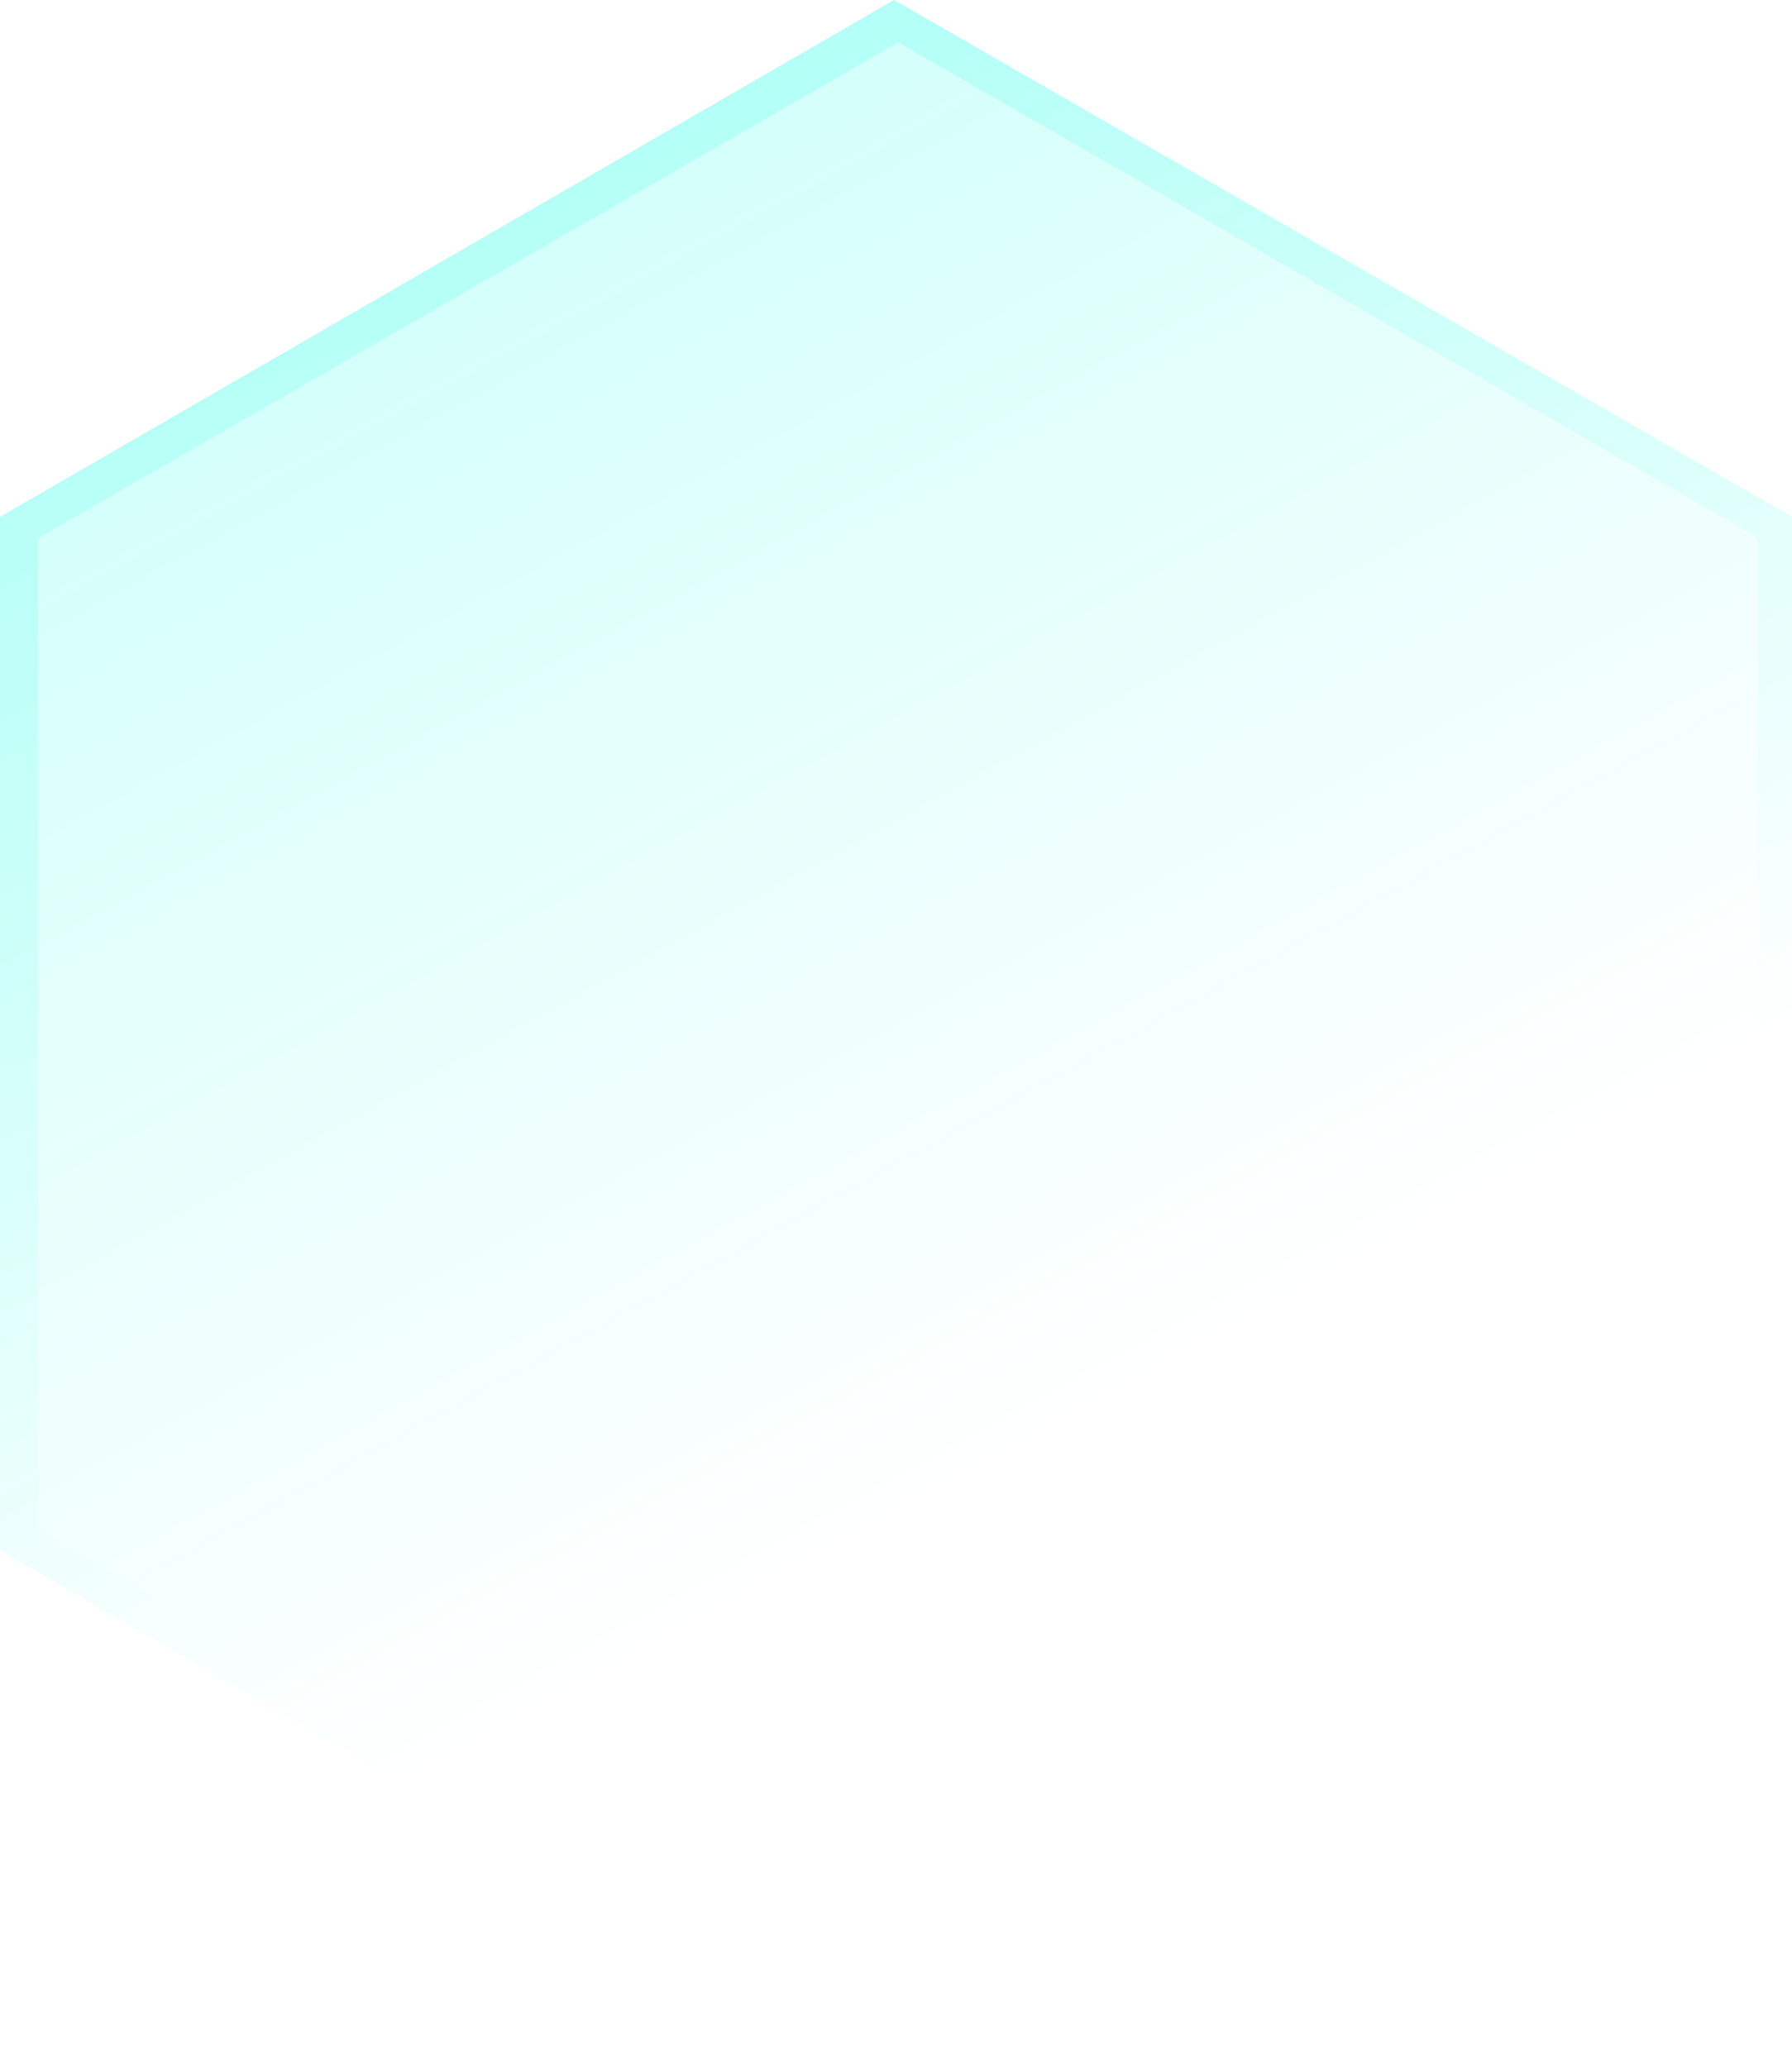
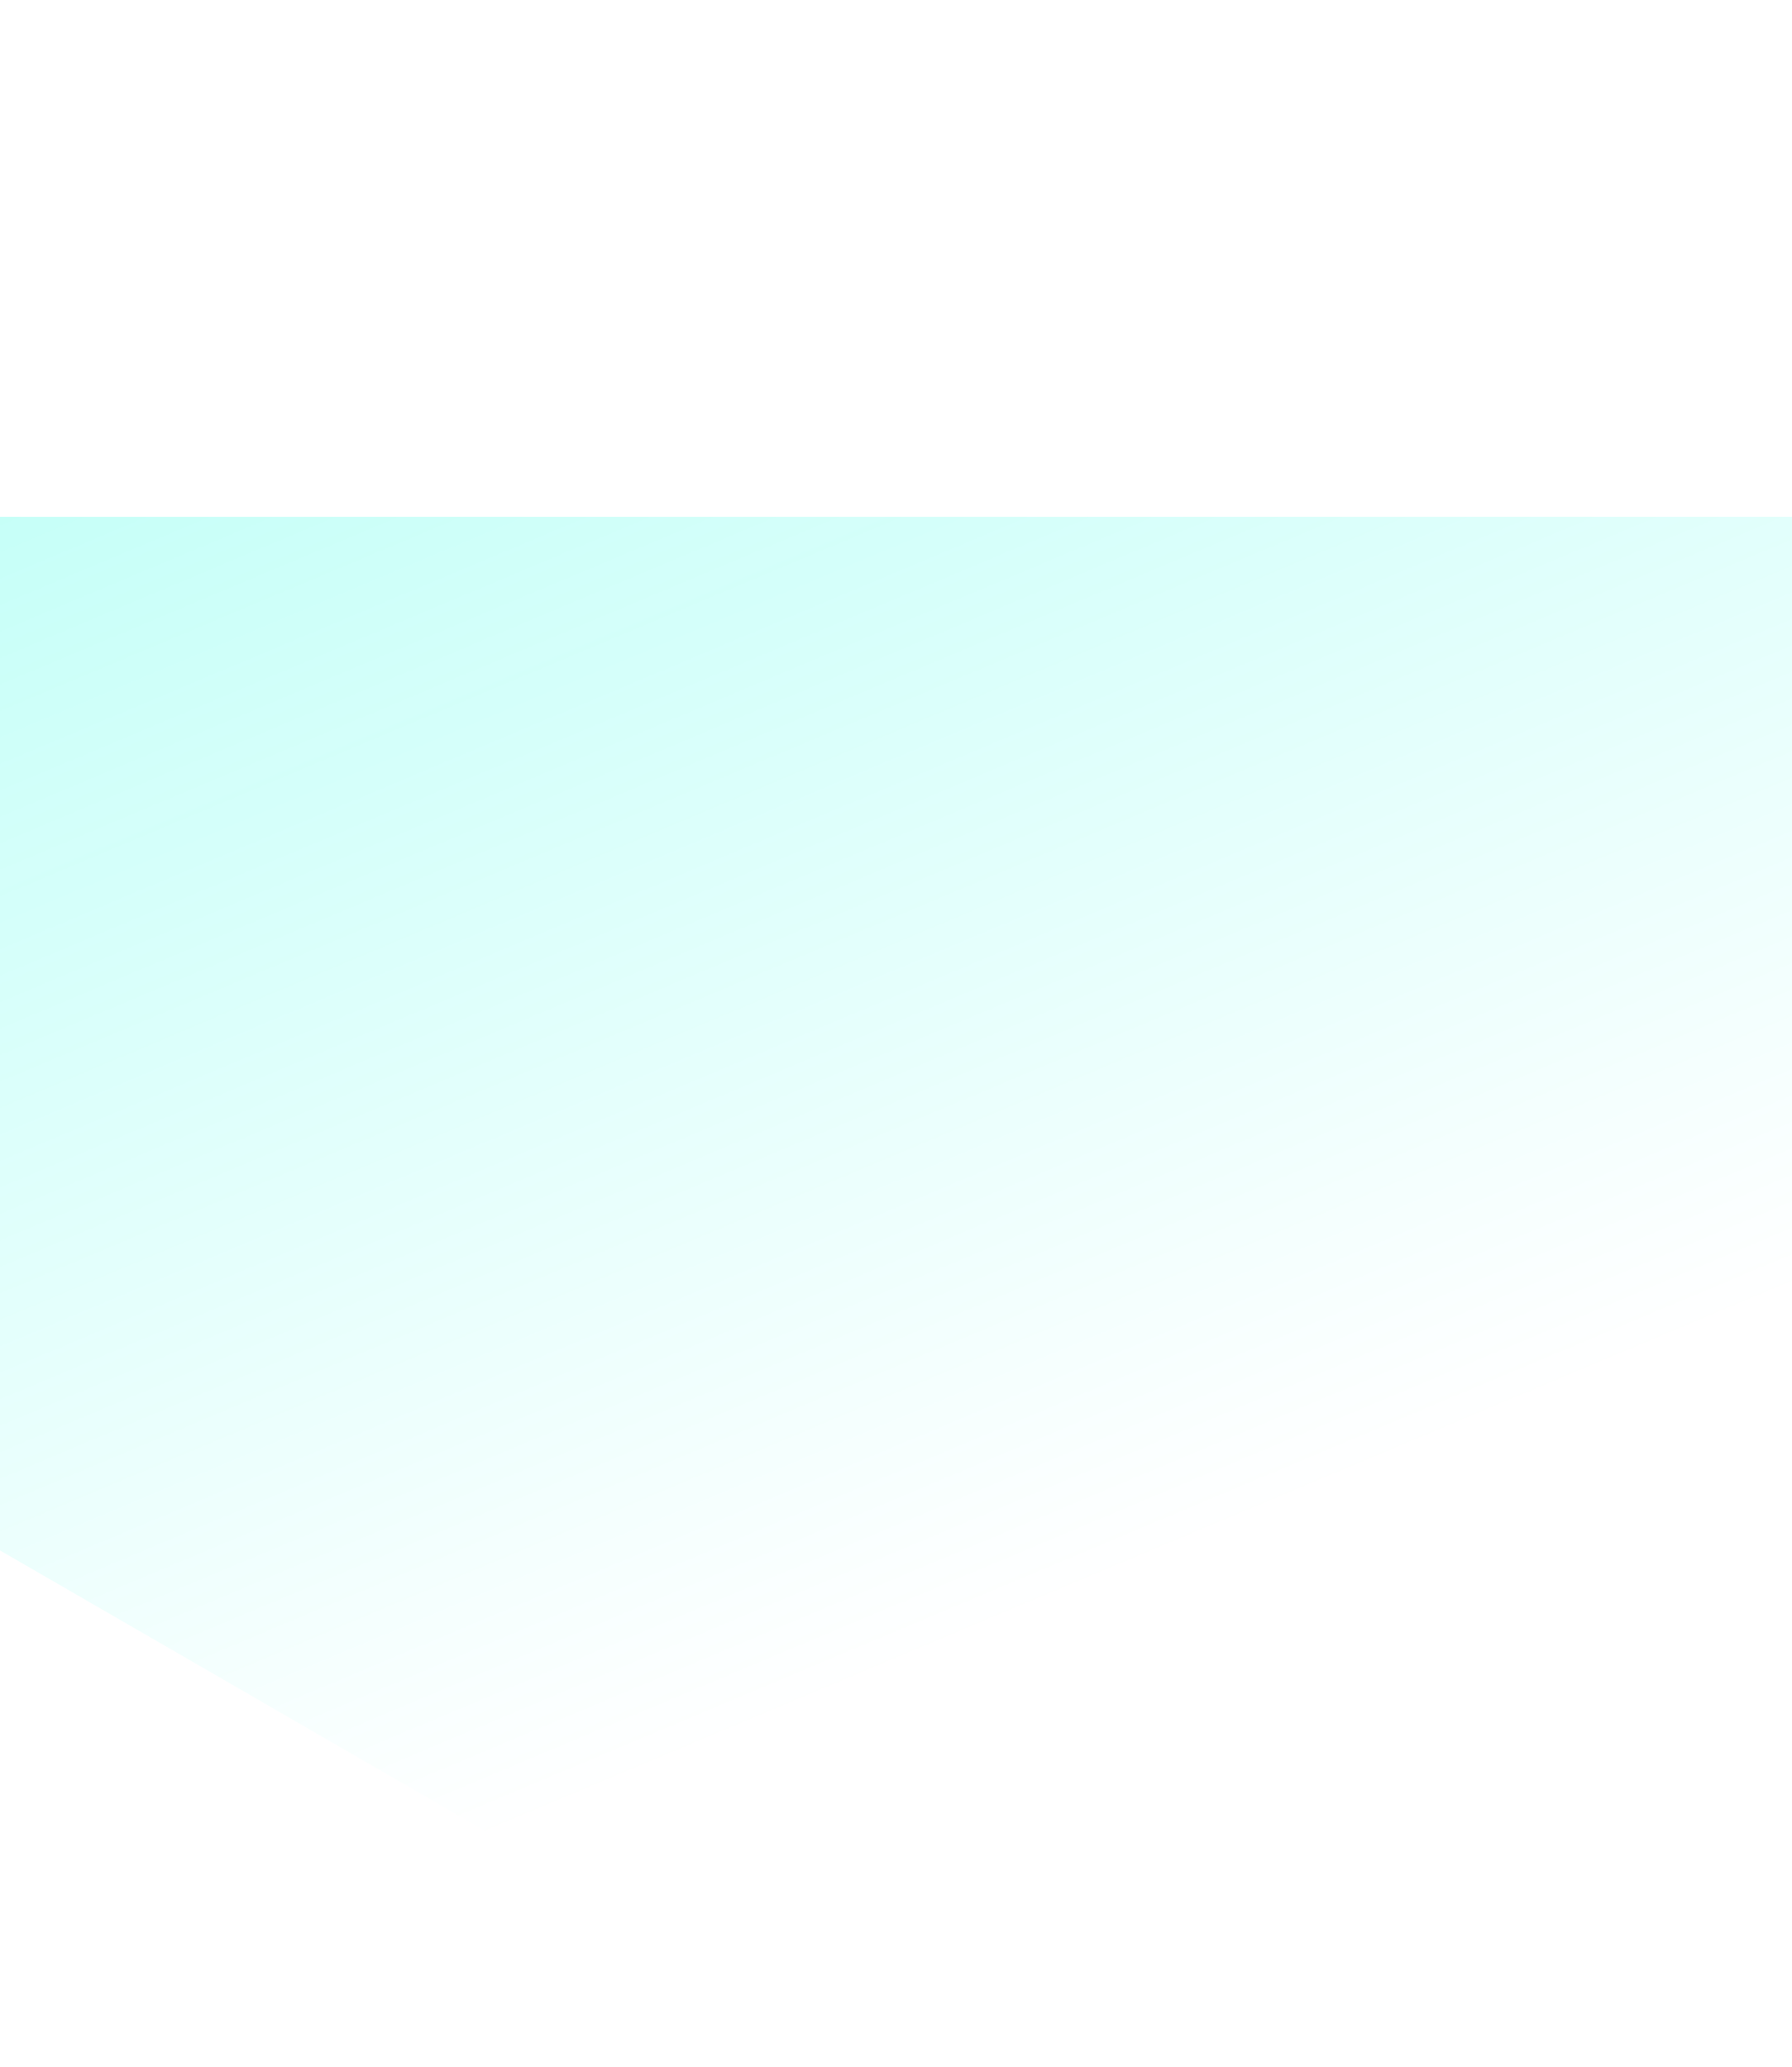
<svg xmlns="http://www.w3.org/2000/svg" width="78.701" height="90.794" viewBox="0 0 78.701 90.794">
  <defs>
    <linearGradient id="linear-gradient" x1="-1.085" y1="-2.8" x2="0.609" y2="0.689" gradientUnits="objectBoundingBox">
      <stop offset="0" stop-color="#11ffc8" />
      <stop offset="1" stop-color="#00ffe6" stop-opacity="0" />
    </linearGradient>
  </defs>
  <g id="Group_7713" data-name="Group 7713" transform="translate(-1110.849 -3156.3)">
-     <path id="_Path_" data-name="&lt;Path&gt;" d="M135.9,540.6V586l39.257,22.7L214.6,586V540.6l-39.443-22.7Z" transform="translate(974.949 2638.4)" fill="url(#linear-gradient)" />
-     <path id="_Compound_Path_" data-name="&lt;Compound Path&gt;" d="M214.6,540.6V586l-39.443,22.7L135.9,586V540.6l39.257-22.7Zm-77.026.93v43.537l37.769,21.768,37.769-21.768V541.529L175.344,519.76Z" transform="translate(974.949 2638.4)" fill-rule="evenodd" fill="url(#linear-gradient)" />
+     <path id="_Path_" data-name="&lt;Path&gt;" d="M135.9,540.6V586l39.257,22.7L214.6,586V540.6Z" transform="translate(974.949 2638.4)" fill="url(#linear-gradient)" />
  </g>
</svg>